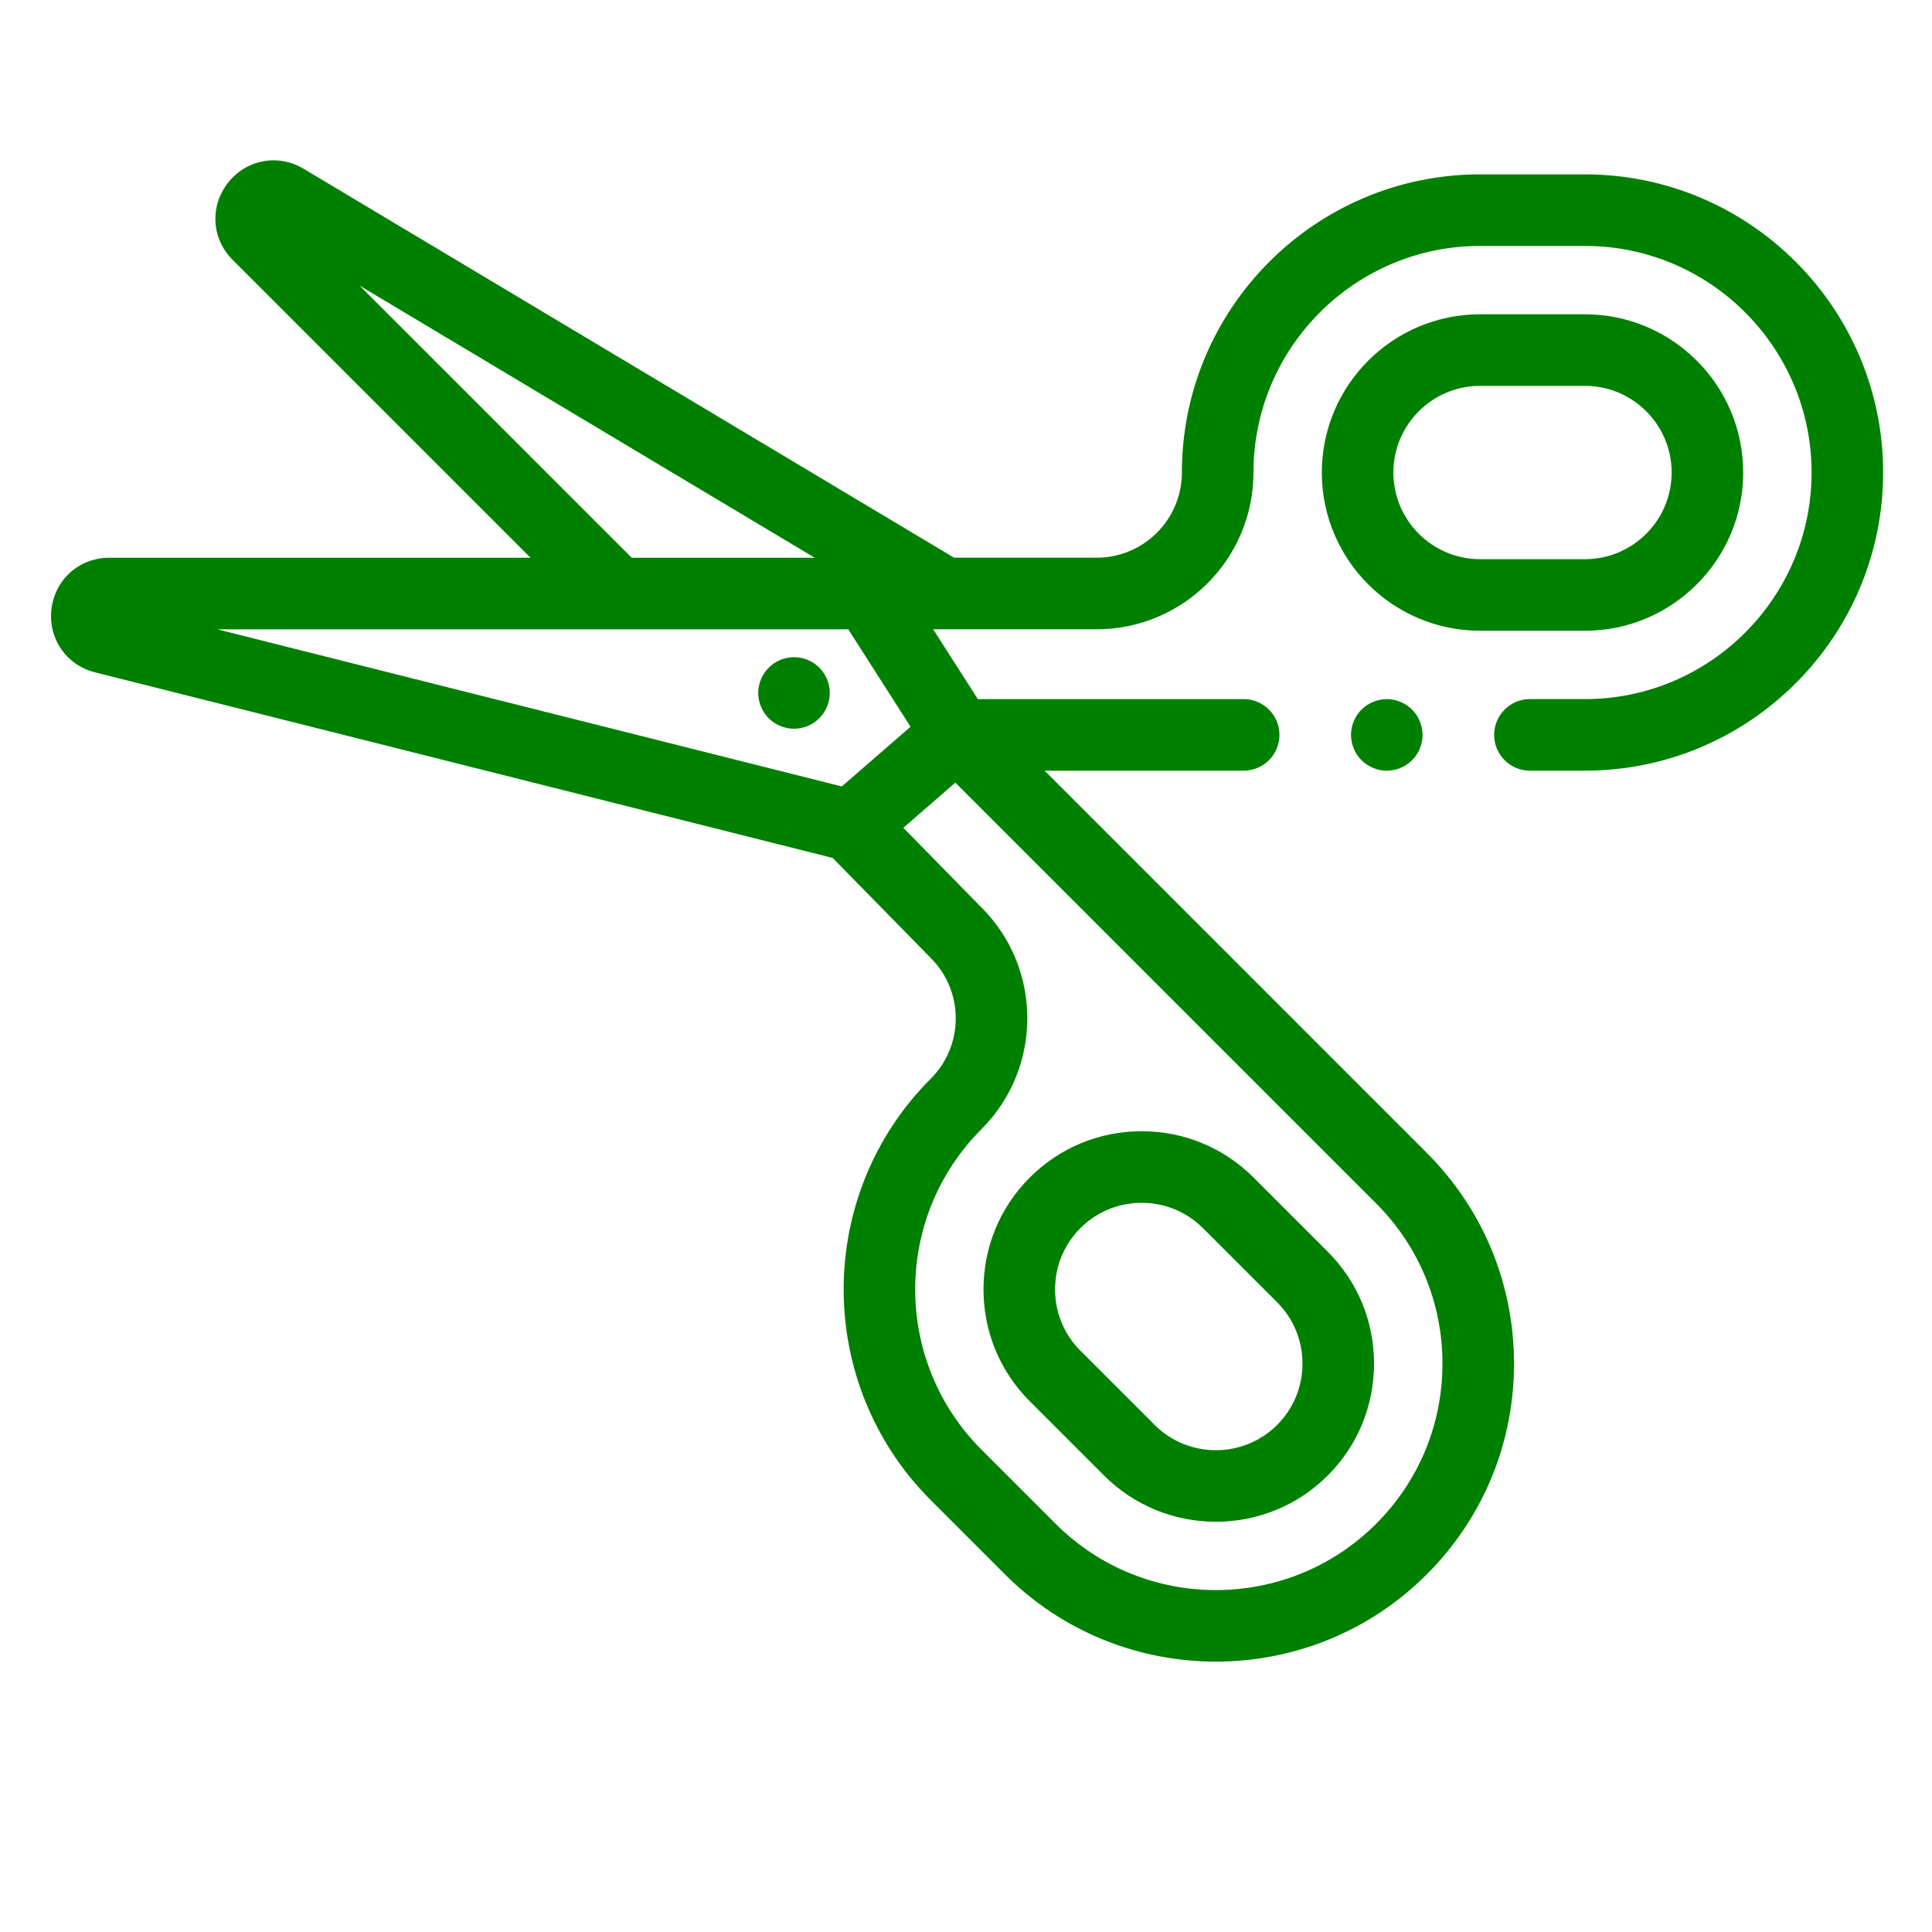
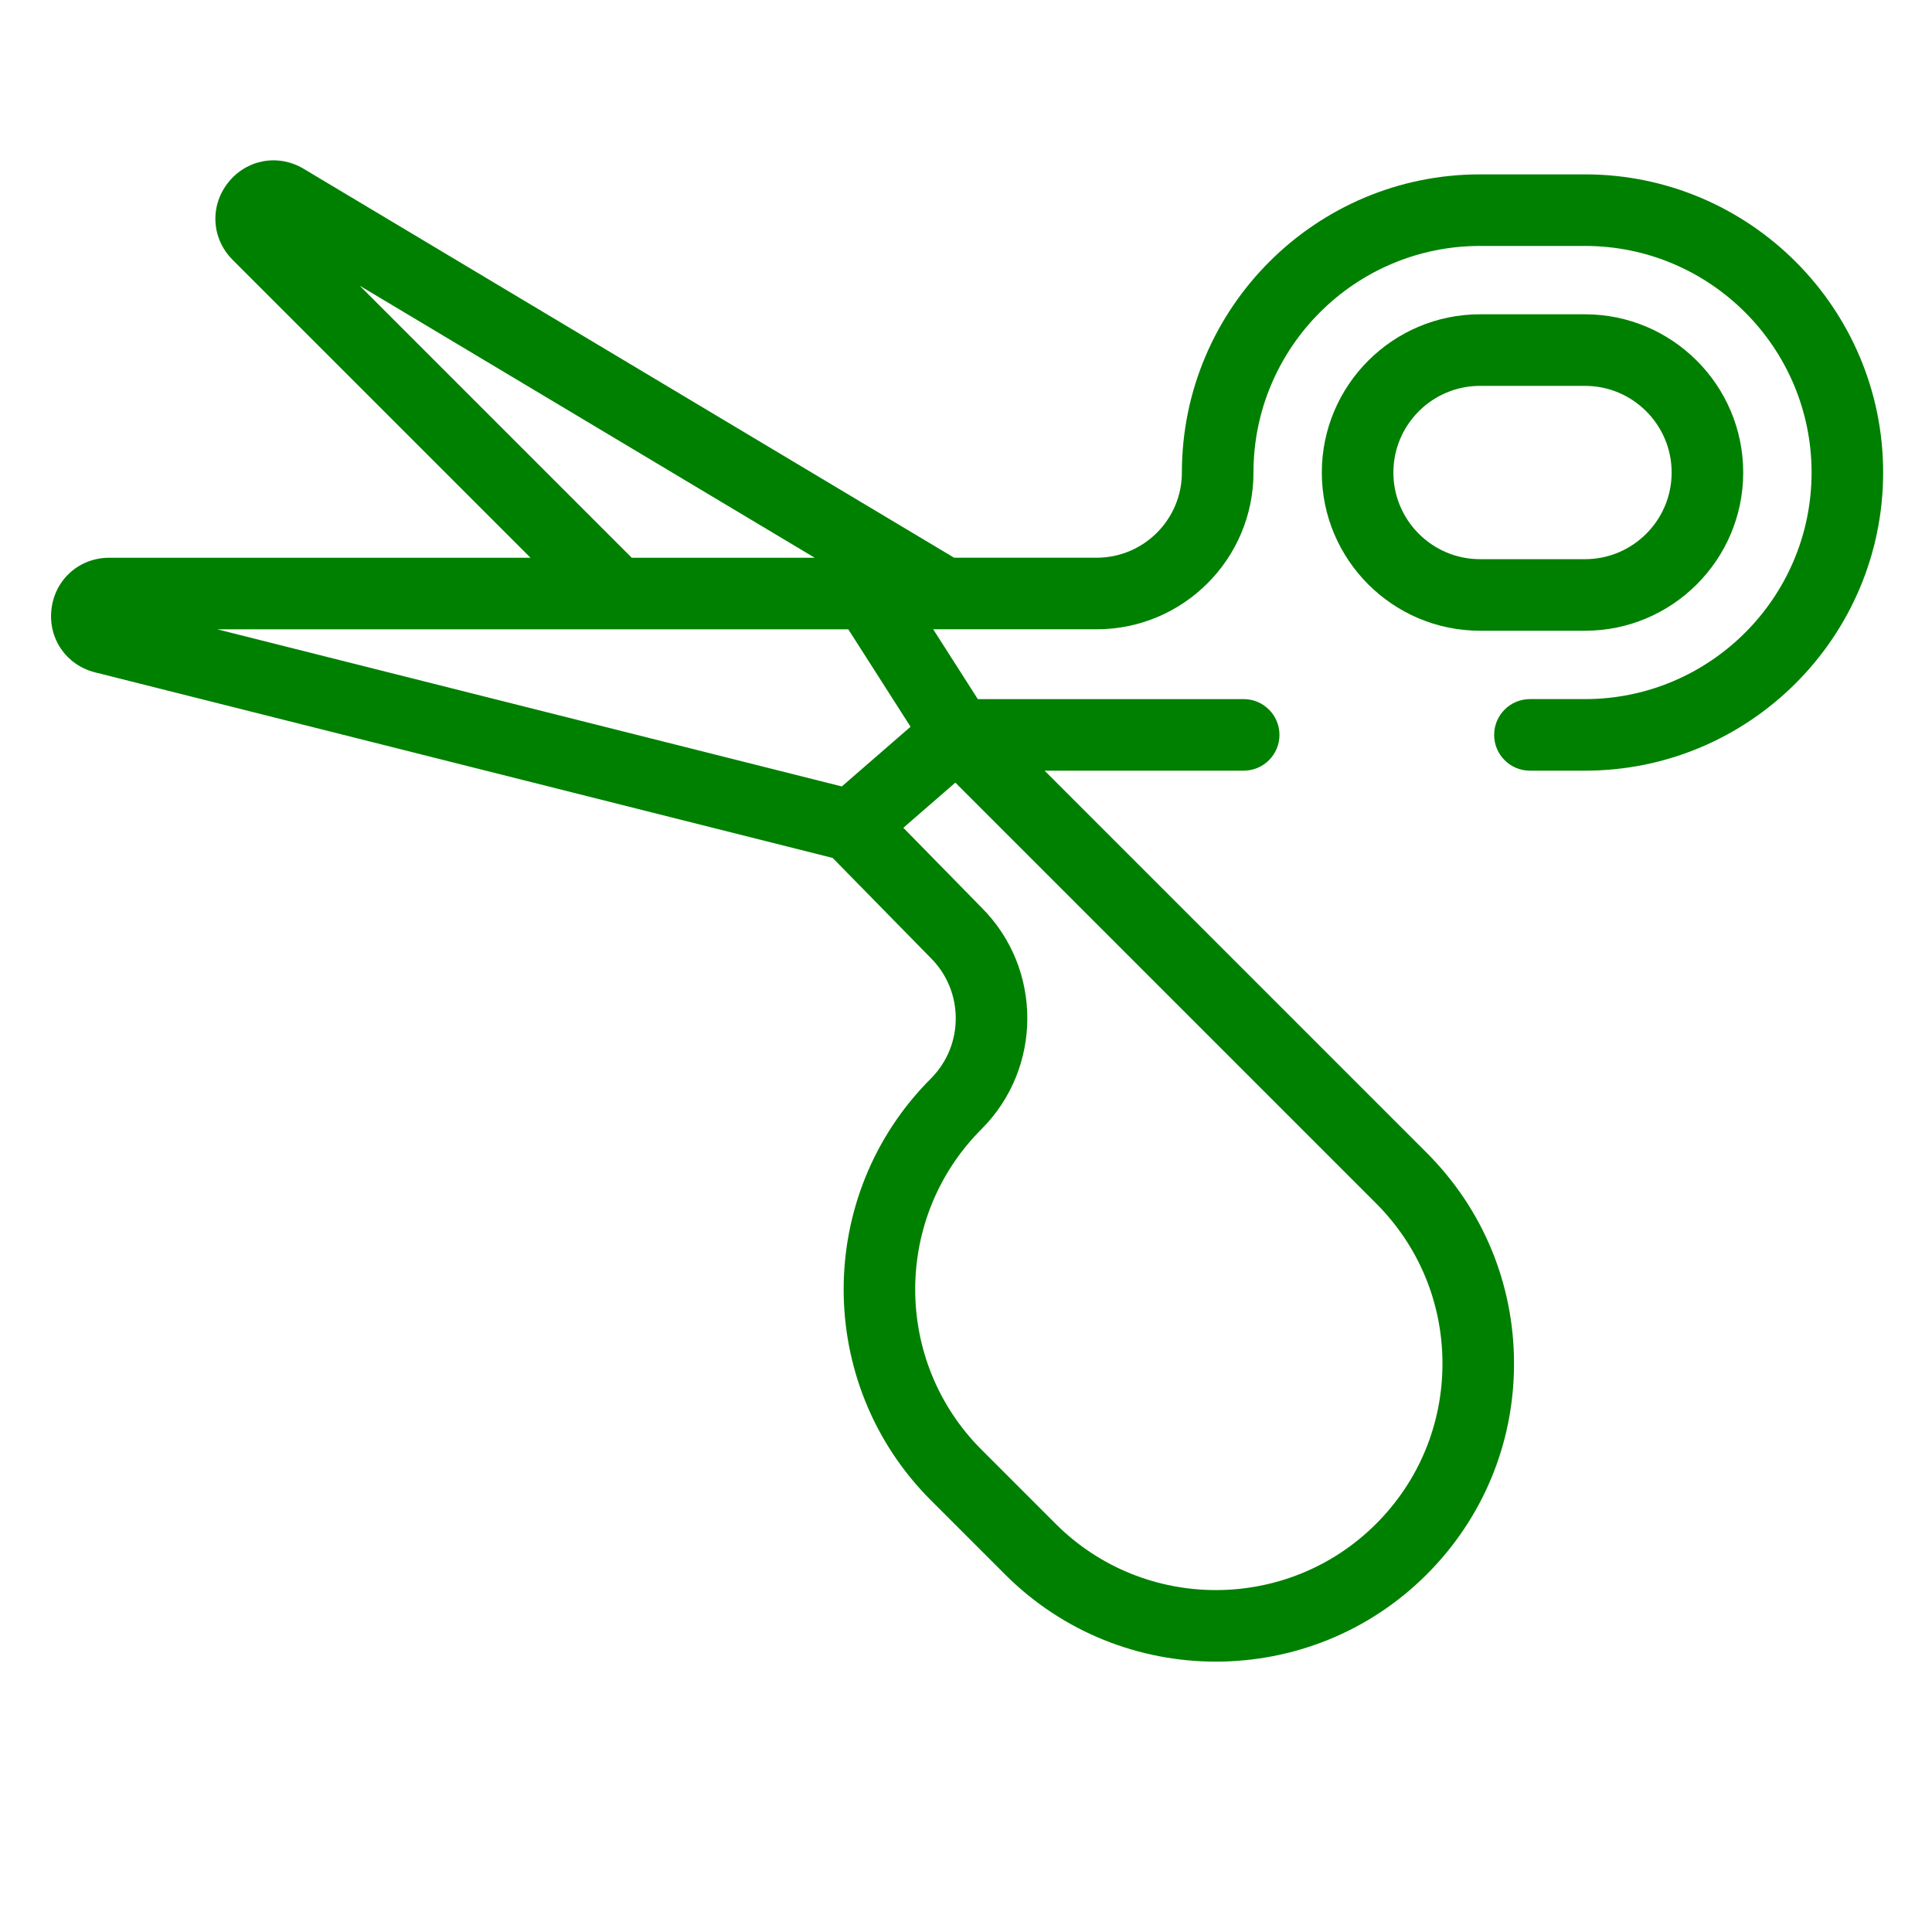
<svg xmlns="http://www.w3.org/2000/svg" xmlns:ns1="http://sodipodi.sourceforge.net/DTD/sodipodi-0.dtd" xmlns:ns2="http://www.inkscape.org/namespaces/inkscape" height="511pt" viewBox="0 -46 512 511" width="511pt" version="1.1" id="svg12" ns1:docname="tesoura.svg" ns2:version="0.92.3 (2405546, 2018-03-11)">
  <defs id="defs16" />
  <ns1:namedview pagecolor="#ffffff" bordercolor="#666666" borderopacity="1" objecttolerance="10" gridtolerance="10" guidetolerance="10" ns2:pageopacity="0" ns2:pageshadow="2" ns2:window-width="640" ns2:window-height="480" id="namedview14" showgrid="false" ns2:zoom="0.34637965" ns2:cx="340.66667" ns2:cy="239.61528" ns2:window-x="0" ns2:window-y="0" ns2:window-maximized="0" ns2:current-layer="svg12" />
  <path d="m 420.039,-0.29 h -27.812 c -43.569,0 -79.016,35.446 -79.016,79.012 0,12.45 -10.127,22.577 -22.577,22.577 H 252.847 L 80.466,-1.771 C 73.687,-5.828 65.245,-4.246 60.393,1.977 55.536,8.204 56.066,16.779 61.648,22.362 L 140.594,101.307 H 28.951 c -7.897,0 -14.332,5.686 -15.302,13.524 -0.971,7.835 3.882,14.921 11.539,16.847 l 195.477,49.185 26.019,26.541 c 8.801,8.805 8.801,23.129 0,31.931 -30.808,30.808 -30.808,80.934 0,111.743 l 19.666,19.666 c 15.402,15.402 35.635,23.103 55.868,23.103 20.236,0 40.469,-7.701 55.871,-23.103 14.924,-14.924 23.144,-34.768 23.144,-55.871 0,-21.107 -8.22,-40.947 -23.144,-55.871 L 276.825,157.734 h 52.76 c 5.238,0 9.483,-4.245 9.483,-9.483 0,-5.234 -4.245,-9.479 -9.483,-9.479 h -70.451 l -11.828,-18.506 h 43.329 c 22.911,0 41.547,-18.636 41.547,-41.543 0,-33.109 26.937,-60.046 60.046,-60.046 h 27.812 c 33.109,0 60.046,26.937 60.046,60.046 0,33.109 -26.937,60.046 -60.046,60.046 h -14.591 c -5.238,0 -9.483,4.249 -9.483,9.483 0,5.238 4.245,9.483 9.483,9.483 h 14.591 c 43.566,0 79.012,-35.442 79.012,-79.012 0,-43.566 -35.446,-79.012 -79.012,-79.012 z M 95.309,29.2 215.901,101.307 h -48.485 z m 129.494,91.073 16.502,25.822 -18.218,15.821 -165.503,-41.643 z m 157.464,194.6 c 0,16.039 -6.245,31.116 -17.588,42.458 -23.411,23.411 -61.505,23.411 -84.92,0 l -19.666,-19.666 c -23.411,-23.411 -23.411,-61.506 0,-84.92 16.199,-16.195 16.199,-42.551 0.067,-58.683 l -20.766,-21.188 13.78,-11.968 111.506,111.506 c 11.342,11.342 17.588,26.422 17.588,42.462 z m 0,0" id="path2" style="fill:#008000;stroke-width:0.948" ns2:connector-curvature="0" />
  <path d="m 420.039,120.651 c 23.118,0 41.928,-18.81 41.928,-41.928 0,-23.122 -18.81,-41.932 -41.928,-41.932 h -27.812 c -23.122,0 -41.932,18.81 -41.932,41.932 0,23.118 18.81,41.928 41.932,41.928 z M 369.261,78.722 c 0,-12.661 10.302,-22.963 22.966,-22.963 h 27.812 c 12.661,0 22.963,10.302 22.963,22.963 0,12.665 -10.302,22.966 -22.963,22.966 h -27.812 c -12.665,-0.004 -22.966,-10.302 -22.966,-22.966 z m 0,0" id="path4" style="fill:#008000;stroke-width:0.948" ns2:connector-curvature="0" />
-   <path d="m 210.419,127.659 c -2.493,0 -4.938,1.015 -6.701,2.782 -1.767,1.76 -2.782,4.208 -2.782,6.701 0,2.493 1.015,4.941 2.782,6.705 1.763,1.763 4.208,2.778 6.701,2.778 2.497,0 4.941,-1.011 6.705,-2.778 1.767,-1.763 2.778,-4.212 2.778,-6.705 0,-2.493 -1.011,-4.941 -2.778,-6.701 -1.763,-1.767 -4.208,-2.782 -6.705,-2.782 z m 0,0" id="path6" style="fill:#008000;stroke-width:0.948" ns2:connector-curvature="0" />
-   <path d="m 272.902,324.855 19.67,19.666 c 8.172,8.172 18.91,12.261 29.649,12.261 10.735,0 21.474,-4.09 29.649,-12.261 7.909,-7.912 12.265,-18.44 12.265,-29.653 0,-11.209 -4.356,-21.737 -12.265,-29.649 l -19.666,-19.662 c -7.909,-7.912 -18.44,-12.269 -29.649,-12.269 -11.213,0 -21.74,4.356 -29.653,12.269 -7.909,7.909 -12.265,18.436 -12.265,29.649 0,11.209 4.356,21.74 12.265,29.649 z m 13.413,-45.888 c 4.327,-4.327 10.094,-6.708 16.239,-6.708 6.142,0 11.909,2.382 16.236,6.708 l 19.67,19.666 c 4.327,4.327 6.708,10.094 6.708,16.239 0,6.142 -2.382,11.909 -6.708,16.236 -8.957,8.953 -23.526,8.953 -32.479,0 l -19.666,-19.662 c -4.327,-4.33 -6.712,-10.098 -6.712,-16.239 0,-6.145 2.386,-11.913 6.712,-16.239 z m 0,0" id="path8" style="fill:#008000;stroke-width:0.948" ns2:connector-curvature="0" />
-   <path d="m 360.808,141.554 c -1.763,1.763 -2.778,4.208 -2.778,6.705 0,2.493 1.015,4.941 2.778,6.701 1.763,1.767 4.212,2.782 6.705,2.782 2.493,0 4.941,-1.015 6.705,-2.782 1.763,-1.76 2.778,-4.208 2.778,-6.701 0,-2.497 -1.015,-4.941 -2.778,-6.705 -1.763,-1.763 -4.212,-2.778 -6.705,-2.778 -2.493,0 -4.938,1.011 -6.705,2.778 z m 0,0" id="path10" style="fill:#008000;stroke-width:0.948" ns2:connector-curvature="0" />
</svg>